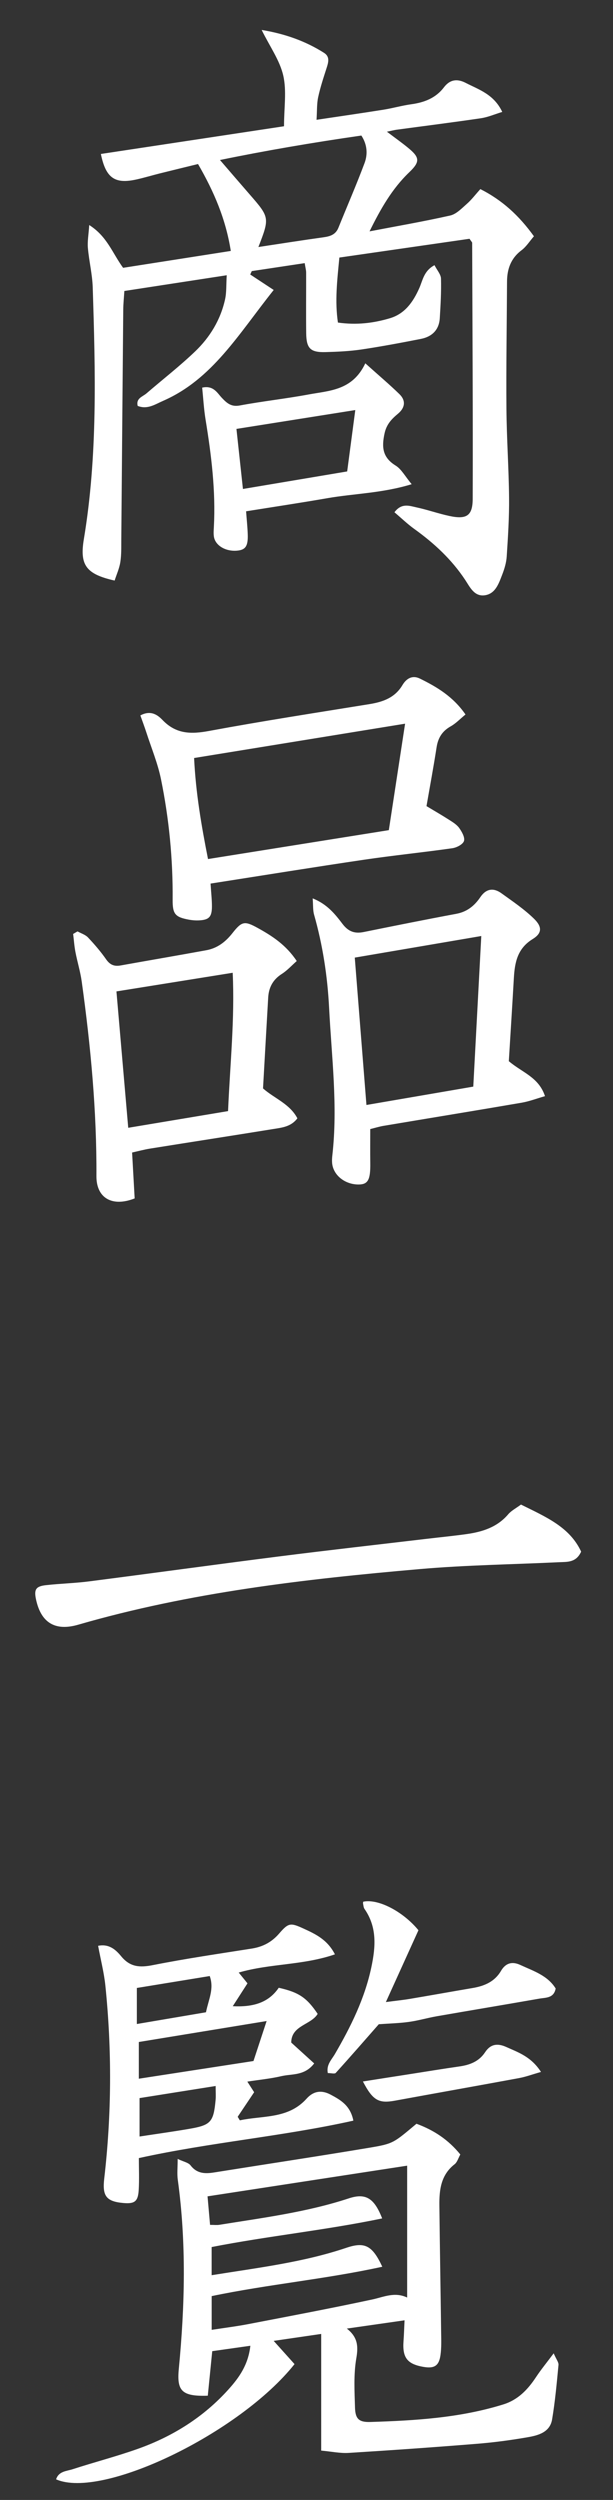
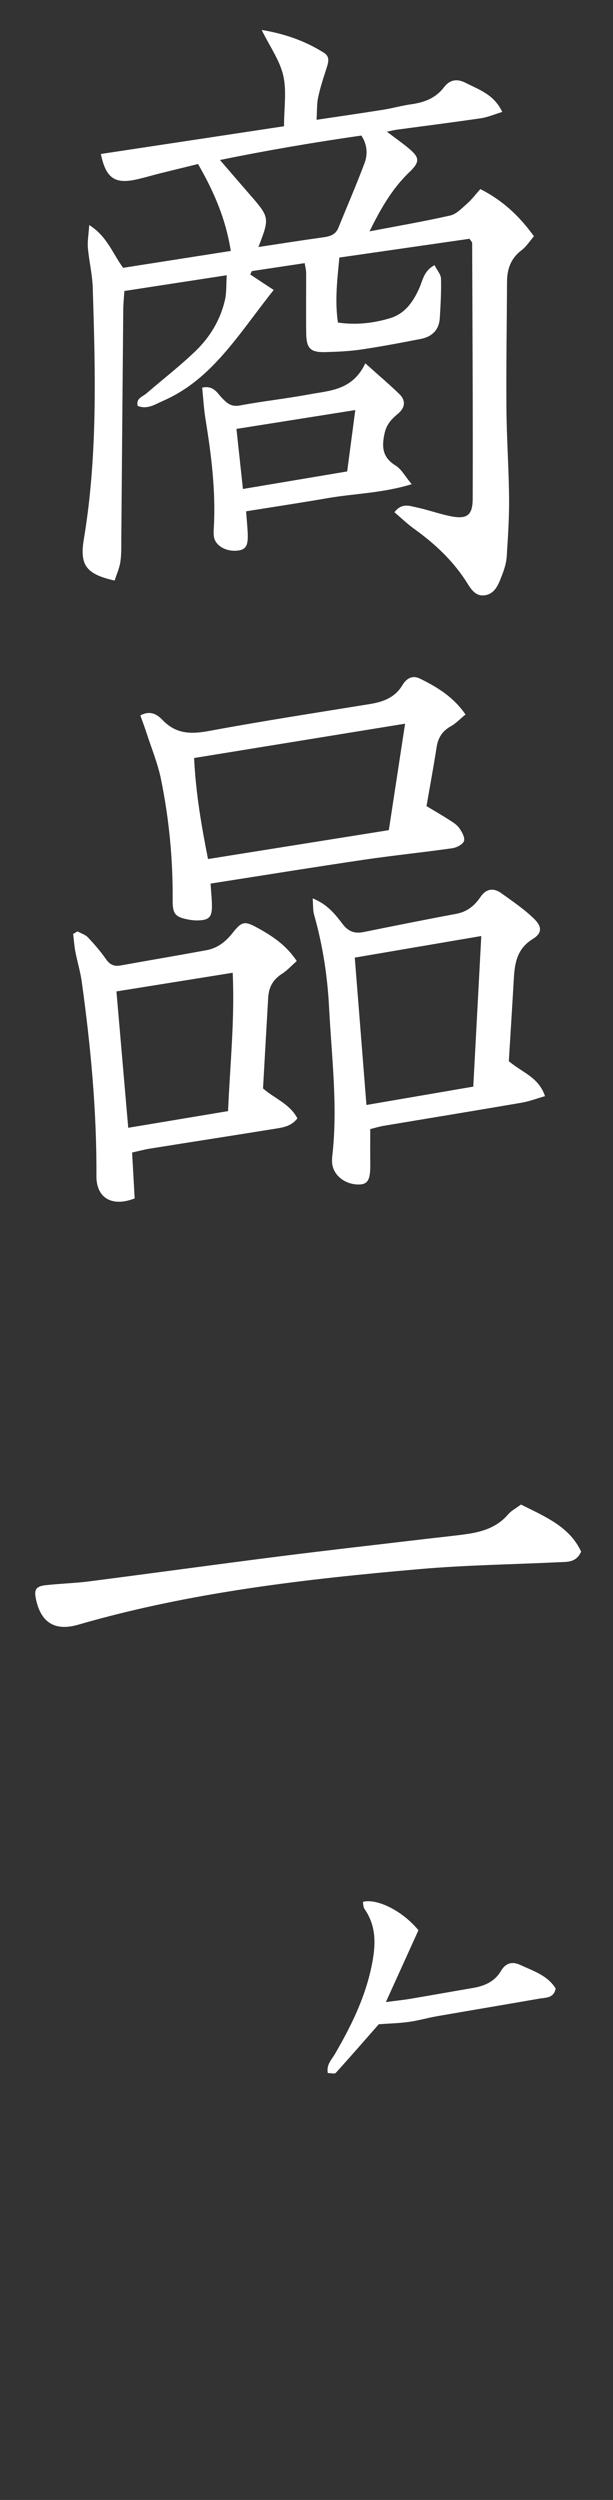
<svg xmlns="http://www.w3.org/2000/svg" width="55" height="224" viewBox="0 0 55 224" fill="none">
  <rect x="0" y="0" width="55" height="224" fill="#333333" stroke="none" />
  <path d="M23.475 2.683C25.558 3.027 27.391 3.671 29.075 4.737C29.619 5.083 29.464 5.596 29.299 6.106C29.022 6.967 28.736 7.829 28.546 8.71C28.42 9.295 28.453 9.914 28.4 10.735C30.529 10.417 32.469 10.138 34.404 9.83C35.241 9.696 36.064 9.458 36.902 9.342C38.071 9.181 39.096 8.79 39.832 7.824C40.37 7.118 41.023 7.036 41.781 7.426C42.968 8.036 44.313 8.444 45.063 10.029C44.373 10.239 43.776 10.502 43.152 10.594C40.632 10.965 38.103 11.283 35.578 11.624C35.379 11.652 35.183 11.704 34.714 11.801C35.493 12.39 36.078 12.803 36.629 13.257C37.664 14.109 37.705 14.493 36.715 15.439C35.183 16.904 34.153 18.707 33.156 20.731C35.571 20.268 37.996 19.851 40.394 19.311C40.944 19.186 41.429 18.67 41.886 18.268C42.303 17.904 42.642 17.452 43.099 16.944C45.077 17.944 46.573 19.323 47.905 21.171C47.517 21.618 47.218 22.105 46.792 22.424C45.837 23.144 45.497 24.099 45.492 25.233C45.471 29.031 45.41 32.828 45.439 36.623C45.459 39.286 45.65 41.948 45.675 44.609C45.692 46.359 45.578 48.111 45.464 49.859C45.429 50.415 45.259 50.977 45.055 51.501C44.748 52.289 44.449 53.214 43.482 53.34C42.543 53.462 42.16 52.595 41.728 51.945C40.518 50.124 38.95 48.672 37.185 47.405C36.559 46.956 36.001 46.415 35.391 45.9C36.032 45.043 36.734 45.325 37.356 45.459C38.351 45.672 39.319 46.017 40.313 46.231C41.851 46.561 42.407 46.228 42.412 44.701C42.436 37.052 42.39 29.403 42.364 21.754C42.364 21.707 42.305 21.661 42.126 21.394C38.302 21.945 34.362 22.513 30.449 23.077C30.252 25.114 30.034 26.995 30.32 28.903C32.002 29.14 33.511 28.953 34.979 28.517C36.334 28.114 37.072 27.05 37.622 25.813C37.929 25.12 38.025 24.273 38.984 23.761C39.215 24.215 39.557 24.584 39.567 24.963C39.599 26.145 39.531 27.332 39.458 28.514C39.394 29.563 38.756 30.172 37.764 30.366C35.991 30.713 34.212 31.049 32.423 31.315C31.36 31.471 30.279 31.52 29.202 31.549C27.854 31.585 27.49 31.223 27.473 29.867C27.451 28.055 27.473 26.24 27.468 24.426C27.468 24.206 27.403 23.989 27.339 23.576C25.721 23.82 24.155 24.057 22.591 24.291C22.543 24.393 22.497 24.495 22.45 24.596C23.145 25.053 23.841 25.512 24.557 25.982C21.395 29.941 19.062 33.984 14.619 35.923C13.903 36.236 13.225 36.715 12.354 36.37C12.184 35.683 12.798 35.547 13.146 35.246C14.604 33.991 16.129 32.809 17.517 31.481C18.841 30.211 19.79 28.648 20.193 26.829C20.334 26.191 20.29 25.512 20.343 24.662C17.205 25.143 14.264 25.596 11.158 26.072C11.121 26.662 11.063 27.203 11.058 27.745C10.995 34.603 10.942 41.462 10.883 48.318C10.876 48.998 10.902 49.687 10.798 50.353C10.709 50.93 10.458 51.479 10.284 52.02C7.725 51.444 7.135 50.641 7.524 48.308C8.771 40.822 8.557 33.287 8.32 25.752C8.283 24.569 7.989 23.397 7.885 22.213C7.834 21.642 7.946 21.055 8.006 20.164C9.611 21.185 10.065 22.645 11.044 23.997C14.153 23.511 17.369 23.008 20.708 22.485C20.256 19.622 19.198 17.168 17.768 14.697C16.627 14.976 15.486 15.252 14.347 15.536C13.633 15.714 12.929 15.93 12.211 16.087C10.291 16.506 9.49 15.942 9.051 13.796C14.515 12.97 19.976 12.145 25.483 11.313C25.483 9.662 25.732 8.149 25.414 6.766C25.101 5.406 24.213 4.176 23.477 2.683H23.475ZM23.183 22.134C25.25 21.822 27.138 21.523 29.032 21.261C29.629 21.178 30.116 21.021 30.364 20.407C31.144 18.476 31.979 16.563 32.709 14.612C33.005 13.818 32.956 12.961 32.423 12.145C28.055 12.771 23.766 13.507 19.736 14.337C20.642 15.386 21.521 16.411 22.409 17.43C24.193 19.477 24.201 19.516 23.184 22.134H23.183Z" fill="white" />
  <path d="M32.776 32.554C34.026 33.675 34.963 34.464 35.839 35.317C36.442 35.906 36.335 36.547 35.706 37.071C35.136 37.547 34.684 38.011 34.505 38.824C34.235 40.057 34.308 40.983 35.495 41.715C36.019 42.038 36.345 42.679 36.937 43.385C34.278 44.197 31.793 44.218 29.382 44.636C26.994 45.051 24.598 45.41 22.08 45.813C22.134 46.554 22.206 47.214 22.228 47.874C22.265 48.937 22.029 49.275 21.265 49.34C20.228 49.428 19.299 48.869 19.189 48.064C19.151 47.787 19.174 47.5 19.189 47.217C19.362 43.976 18.964 40.781 18.444 37.593C18.291 36.659 18.24 35.708 18.14 34.732C19.162 34.511 19.485 35.21 19.917 35.661C20.362 36.127 20.748 36.474 21.508 36.333C23.563 35.95 25.647 35.725 27.703 35.343C29.57 34.996 31.626 34.992 32.778 32.552L32.776 32.554ZM31.88 36.741C28.2 37.324 24.782 37.866 21.214 38.431C21.415 40.276 21.595 41.937 21.797 43.813C24.993 43.276 28.028 42.766 31.15 42.242C31.39 40.429 31.611 38.763 31.878 36.741H31.88Z" fill="white" />
  <path d="M18.892 79.173C18.943 79.981 19.015 80.595 19.015 81.209C19.015 82.164 18.751 82.431 17.825 82.469C17.544 82.481 17.256 82.458 16.979 82.409C15.719 82.181 15.479 81.912 15.49 80.615C15.52 76.979 15.17 73.376 14.446 69.822C14.155 68.397 13.585 67.028 13.134 65.635C12.97 65.129 12.781 64.63 12.594 64.103C13.565 63.584 14.182 64.1 14.59 64.523C15.804 65.781 17.141 65.795 18.751 65.496C23.531 64.61 28.339 63.87 33.138 63.093C34.355 62.896 35.428 62.525 36.107 61.389C36.455 60.804 36.986 60.464 37.68 60.806C39.207 61.556 40.654 62.416 41.766 64.02C41.283 64.413 40.902 64.822 40.438 65.081C39.676 65.508 39.302 66.113 39.171 66.962C38.904 68.689 38.583 70.409 38.266 72.23C38.962 72.648 39.635 73.034 40.288 73.453C40.62 73.665 40.985 73.886 41.205 74.196C41.445 74.534 41.732 75.046 41.628 75.359C41.526 75.661 40.974 75.947 40.586 76.002C37.955 76.376 35.307 76.643 32.678 77.03C28.152 77.699 23.635 78.43 18.894 79.17L18.892 79.173ZM36.345 64.843C29.852 65.897 23.69 66.899 17.415 67.919C17.566 71.065 18.071 73.975 18.663 76.972C24.164 76.095 29.497 75.243 34.887 74.383C35.375 71.192 35.835 68.191 36.346 64.843H36.345Z" fill="white" />
  <path d="M45.656 95.086C46.843 96.1 48.334 96.508 48.898 98.217C48.157 98.428 47.492 98.686 46.802 98.804C42.678 99.511 38.549 100.183 34.424 100.875C34.039 100.94 33.664 101.057 33.22 101.166C33.22 102.205 33.208 103.205 33.223 104.205C33.245 105.696 33.026 106.124 32.191 106.133C30.946 106.145 29.887 105.293 29.798 104.199C29.78 103.975 29.793 103.745 29.819 103.521C30.32 99.103 29.754 94.707 29.528 90.306C29.384 87.473 28.957 84.688 28.18 81.955C28.067 81.559 28.103 81.12 28.054 80.496C29.365 81.018 30.069 81.916 30.735 82.79C31.258 83.475 31.824 83.674 32.625 83.513C35.393 82.953 38.163 82.397 40.938 81.88C41.908 81.7 42.574 81.159 43.1 80.382C43.617 79.619 44.278 79.527 44.987 80.037C45.991 80.76 47.03 81.46 47.91 82.317C48.662 83.05 48.635 83.623 47.795 84.14C46.431 84.977 46.188 86.22 46.106 87.614C45.964 90.095 45.807 92.575 45.652 95.086H45.656ZM42.464 97.365C42.709 92.77 42.942 88.407 43.183 83.868C39.257 84.538 35.604 85.16 31.831 85.803C32.186 90.293 32.524 94.547 32.878 99.008C36.16 98.445 39.207 97.923 42.464 97.363V97.365Z" fill="white" />
  <path d="M6.955 83.454C7.274 83.632 7.659 83.748 7.898 84.001C8.48 84.617 9.038 85.265 9.522 85.959C9.866 86.452 10.252 86.61 10.815 86.508C13.377 86.049 15.944 85.612 18.504 85.144C19.494 84.964 20.229 84.406 20.858 83.607C21.706 82.529 21.953 82.501 23.143 83.159C24.434 83.872 25.667 84.673 26.624 86.11C26.179 86.503 25.774 86.953 25.284 87.266C24.49 87.771 24.116 88.472 24.063 89.375C23.905 92.085 23.754 94.796 23.599 97.525C24.63 98.433 25.999 98.901 26.682 100.204C26.111 100.962 25.301 101.035 24.543 101.158C20.855 101.755 17.161 102.324 13.473 102.914C12.93 103.001 12.398 103.147 11.852 103.268C11.934 104.744 12.01 106.084 12.082 107.38C10.043 108.179 8.642 107.33 8.652 105.387C8.684 99.539 8.138 93.737 7.334 87.953C7.21 87.06 6.938 86.188 6.768 85.3C6.665 84.768 6.63 84.222 6.563 83.683C6.694 83.607 6.824 83.53 6.955 83.454ZM10.447 88.831C10.803 92.927 11.145 96.884 11.505 101.052C14.641 100.528 17.518 100.049 20.462 99.557C20.642 95.349 21.072 91.332 20.878 87.161C17.321 87.73 13.986 88.264 10.447 88.832V88.831Z" fill="white" />
  <path d="M46.745 134.813C48.97 135.917 51.114 136.815 52.141 139.03C51.69 140.02 50.91 139.942 50.18 139.976C45.995 140.175 41.799 140.231 37.627 140.595C27.305 141.493 17.019 142.68 7.016 145.576C4.932 146.179 3.665 145.392 3.224 143.275C3.047 142.423 3.219 142.134 4.115 142.034C5.408 141.889 6.715 141.86 8.004 141.693C13.672 140.966 19.331 140.183 24.999 139.464C29.433 138.901 33.876 138.403 38.314 137.878C39.494 137.738 40.678 137.624 41.855 137.459C43.28 137.259 44.608 136.844 45.599 135.682C45.882 135.351 46.305 135.138 46.744 134.812L46.745 134.813Z" fill="white" />
-   <path d="M37.364 190.291C38.944 190.872 40.231 191.729 41.301 193.045C41.116 193.375 41.022 193.739 40.787 193.921C39.561 194.873 39.407 196.207 39.422 197.593C39.463 201.39 39.531 205.185 39.58 208.983C39.589 209.661 39.616 210.35 39.522 211.018C39.386 211.991 38.961 212.244 37.987 212.076C36.536 211.824 36.096 211.248 36.205 209.765C36.245 209.214 36.261 208.661 36.298 207.903C34.558 208.151 32.96 208.381 31.118 208.644C32.118 209.43 32.151 210.254 31.968 211.314C31.722 212.747 31.809 214.249 31.851 215.718C31.882 216.728 32.191 217.048 33.239 217.014C37.261 216.886 41.272 216.647 45.156 215.441C46.481 215.03 47.355 214.11 48.093 212.994C48.542 212.316 49.062 211.685 49.678 210.862C49.912 211.406 50.133 211.666 50.109 211.904C49.953 213.535 49.807 215.169 49.536 216.783C49.344 217.931 48.307 218.213 47.356 218.378C45.851 218.64 44.331 218.844 42.809 218.966C38.971 219.276 35.13 219.546 31.287 219.784C30.518 219.832 29.736 219.66 28.819 219.578V209.124C27.34 209.34 26.041 209.528 24.554 209.746C25.28 210.554 25.862 211.202 26.427 211.829C21.48 218.038 9.148 223.969 5.034 222.153C5.269 221.415 5.981 221.422 6.524 221.245C8.461 220.616 10.438 220.106 12.357 219.425C15.499 218.31 18.269 216.579 20.517 214.077C21.468 213.02 22.276 211.878 22.464 210.183C21.271 210.351 20.181 210.506 19.043 210.668C18.904 212.064 18.771 213.378 18.643 214.659C16.317 214.735 15.853 214.235 16.043 212.263C16.589 206.609 16.729 200.956 15.951 195.307C15.878 194.773 15.941 194.22 15.941 193.443C16.463 193.693 16.899 193.766 17.096 194.021C17.677 194.775 18.402 194.785 19.223 194.654C23.862 193.913 28.508 193.215 33.142 192.44C35.317 192.076 35.307 192.011 37.368 190.291H37.364ZM34.298 203.104C29.207 204.218 24.048 204.679 18.992 205.735V208.758C20.162 208.578 21.221 208.447 22.267 208.246C25.983 207.532 29.702 206.831 33.402 206.037C34.438 205.814 35.414 205.332 36.531 205.864V194.047C30.496 194.972 24.609 195.875 18.621 196.795C18.708 197.783 18.776 198.543 18.847 199.353C19.237 199.353 19.463 199.383 19.679 199.347C23.583 198.718 27.513 198.22 31.297 196.977C32.805 196.482 33.575 196.943 34.288 198.774C29.192 199.834 24.036 200.349 18.989 201.339V203.862C23.15 203.192 27.19 202.714 31.071 201.408C32.727 200.851 33.405 201.187 34.3 203.104H34.298Z" fill="white" />
-   <path d="M22.19 186.515C22.42 186.872 22.595 187.144 22.802 187.467C22.308 188.203 21.816 188.935 21.325 189.667C21.389 189.775 21.452 189.882 21.517 189.987C23.573 189.54 25.855 189.887 27.514 188.037C28.135 187.345 28.865 187.258 29.66 187.681C30.552 188.156 31.434 188.652 31.704 190.013C25.365 191.427 18.932 191.944 12.458 193.368C12.458 194.317 12.501 195.269 12.446 196.214C12.387 197.265 12.079 197.486 11.043 197.391C9.533 197.252 9.173 196.759 9.351 195.216C10.018 189.46 10.047 183.697 9.457 177.936C9.338 176.769 9.04 175.621 8.804 174.348C9.81 174.144 10.414 174.732 10.872 175.286C11.678 176.266 12.553 176.308 13.72 176.077C16.658 175.495 19.626 175.063 22.586 174.596C23.579 174.439 24.37 174.028 25.044 173.251C25.887 172.275 26.066 172.268 27.234 172.804C28.29 173.288 29.366 173.78 30.05 175.113C27.173 176.104 24.244 175.922 21.418 176.744C21.712 177.106 21.947 177.395 22.204 177.711C21.789 178.356 21.379 178.992 20.884 179.76C22.704 179.852 24.091 179.453 25.01 178.107C26.816 178.517 27.514 178.987 28.502 180.447C27.899 181.449 26.142 181.464 26.13 183.017C26.805 183.629 27.487 184.25 28.189 184.886C27.324 186.015 26.202 185.804 25.253 186.025C24.268 186.255 23.253 186.351 22.188 186.516L22.19 186.515ZM12.455 182.964V186.256C15.946 185.719 19.279 185.205 22.743 184.671C23.102 183.58 23.462 182.485 23.923 181.088C19.874 181.752 16.169 182.357 12.455 182.966V182.964ZM19.349 186.908C16.896 187.297 14.689 187.649 12.521 187.992V191.436C14.091 191.196 15.544 190.996 16.988 190.747C18.922 190.416 19.163 190.137 19.345 188.156C19.376 187.829 19.349 187.498 19.349 186.908ZM12.278 181.355C14.49 180.98 16.502 180.639 18.481 180.303C18.718 179.133 19.23 178.208 18.818 177.056C16.592 177.42 14.414 177.776 12.278 178.124V181.354V181.355Z" fill="white" />
  <path d="M37.543 172.953C36.585 175.06 35.679 177.057 34.621 179.388C35.567 179.264 36.157 179.206 36.74 179.109C38.636 178.79 40.531 178.449 42.427 178.126C43.472 177.948 44.386 177.558 44.95 176.596C45.367 175.887 45.95 175.724 46.68 176.062C47.849 176.604 49.125 176.994 49.856 178.174C49.688 179.055 48.97 178.98 48.392 179.08C45.326 179.616 42.255 180.126 39.187 180.66C38.352 180.806 37.531 181.05 36.693 181.165C35.829 181.286 34.951 181.305 33.987 181.374C32.798 182.726 31.477 184.245 30.125 185.736C30.028 185.843 29.714 185.75 29.413 185.75C29.263 185.008 29.751 184.554 30.044 184.053C31.475 181.597 32.725 179.077 33.32 176.263C33.706 174.433 33.841 172.68 32.706 171.045C32.616 170.916 32.61 170.727 32.574 170.564C32.562 170.512 32.584 170.452 32.591 170.396C33.916 170.112 36.145 171.253 37.543 172.952V172.953Z" fill="white" />
-   <path d="M48.539 185.649C47.736 185.877 47.178 186.086 46.602 186.194C42.883 186.881 39.16 187.54 35.44 188.222C33.986 188.489 33.454 188.216 32.562 186.503C33.996 186.279 35.355 186.064 36.714 185.854C38.22 185.619 39.723 185.371 41.233 185.155C42.167 185.02 42.981 184.706 43.524 183.884C44.014 183.14 44.648 183.063 45.427 183.415C46.496 183.9 47.638 184.262 48.541 185.651L48.539 185.649Z" fill="white" />
</svg>